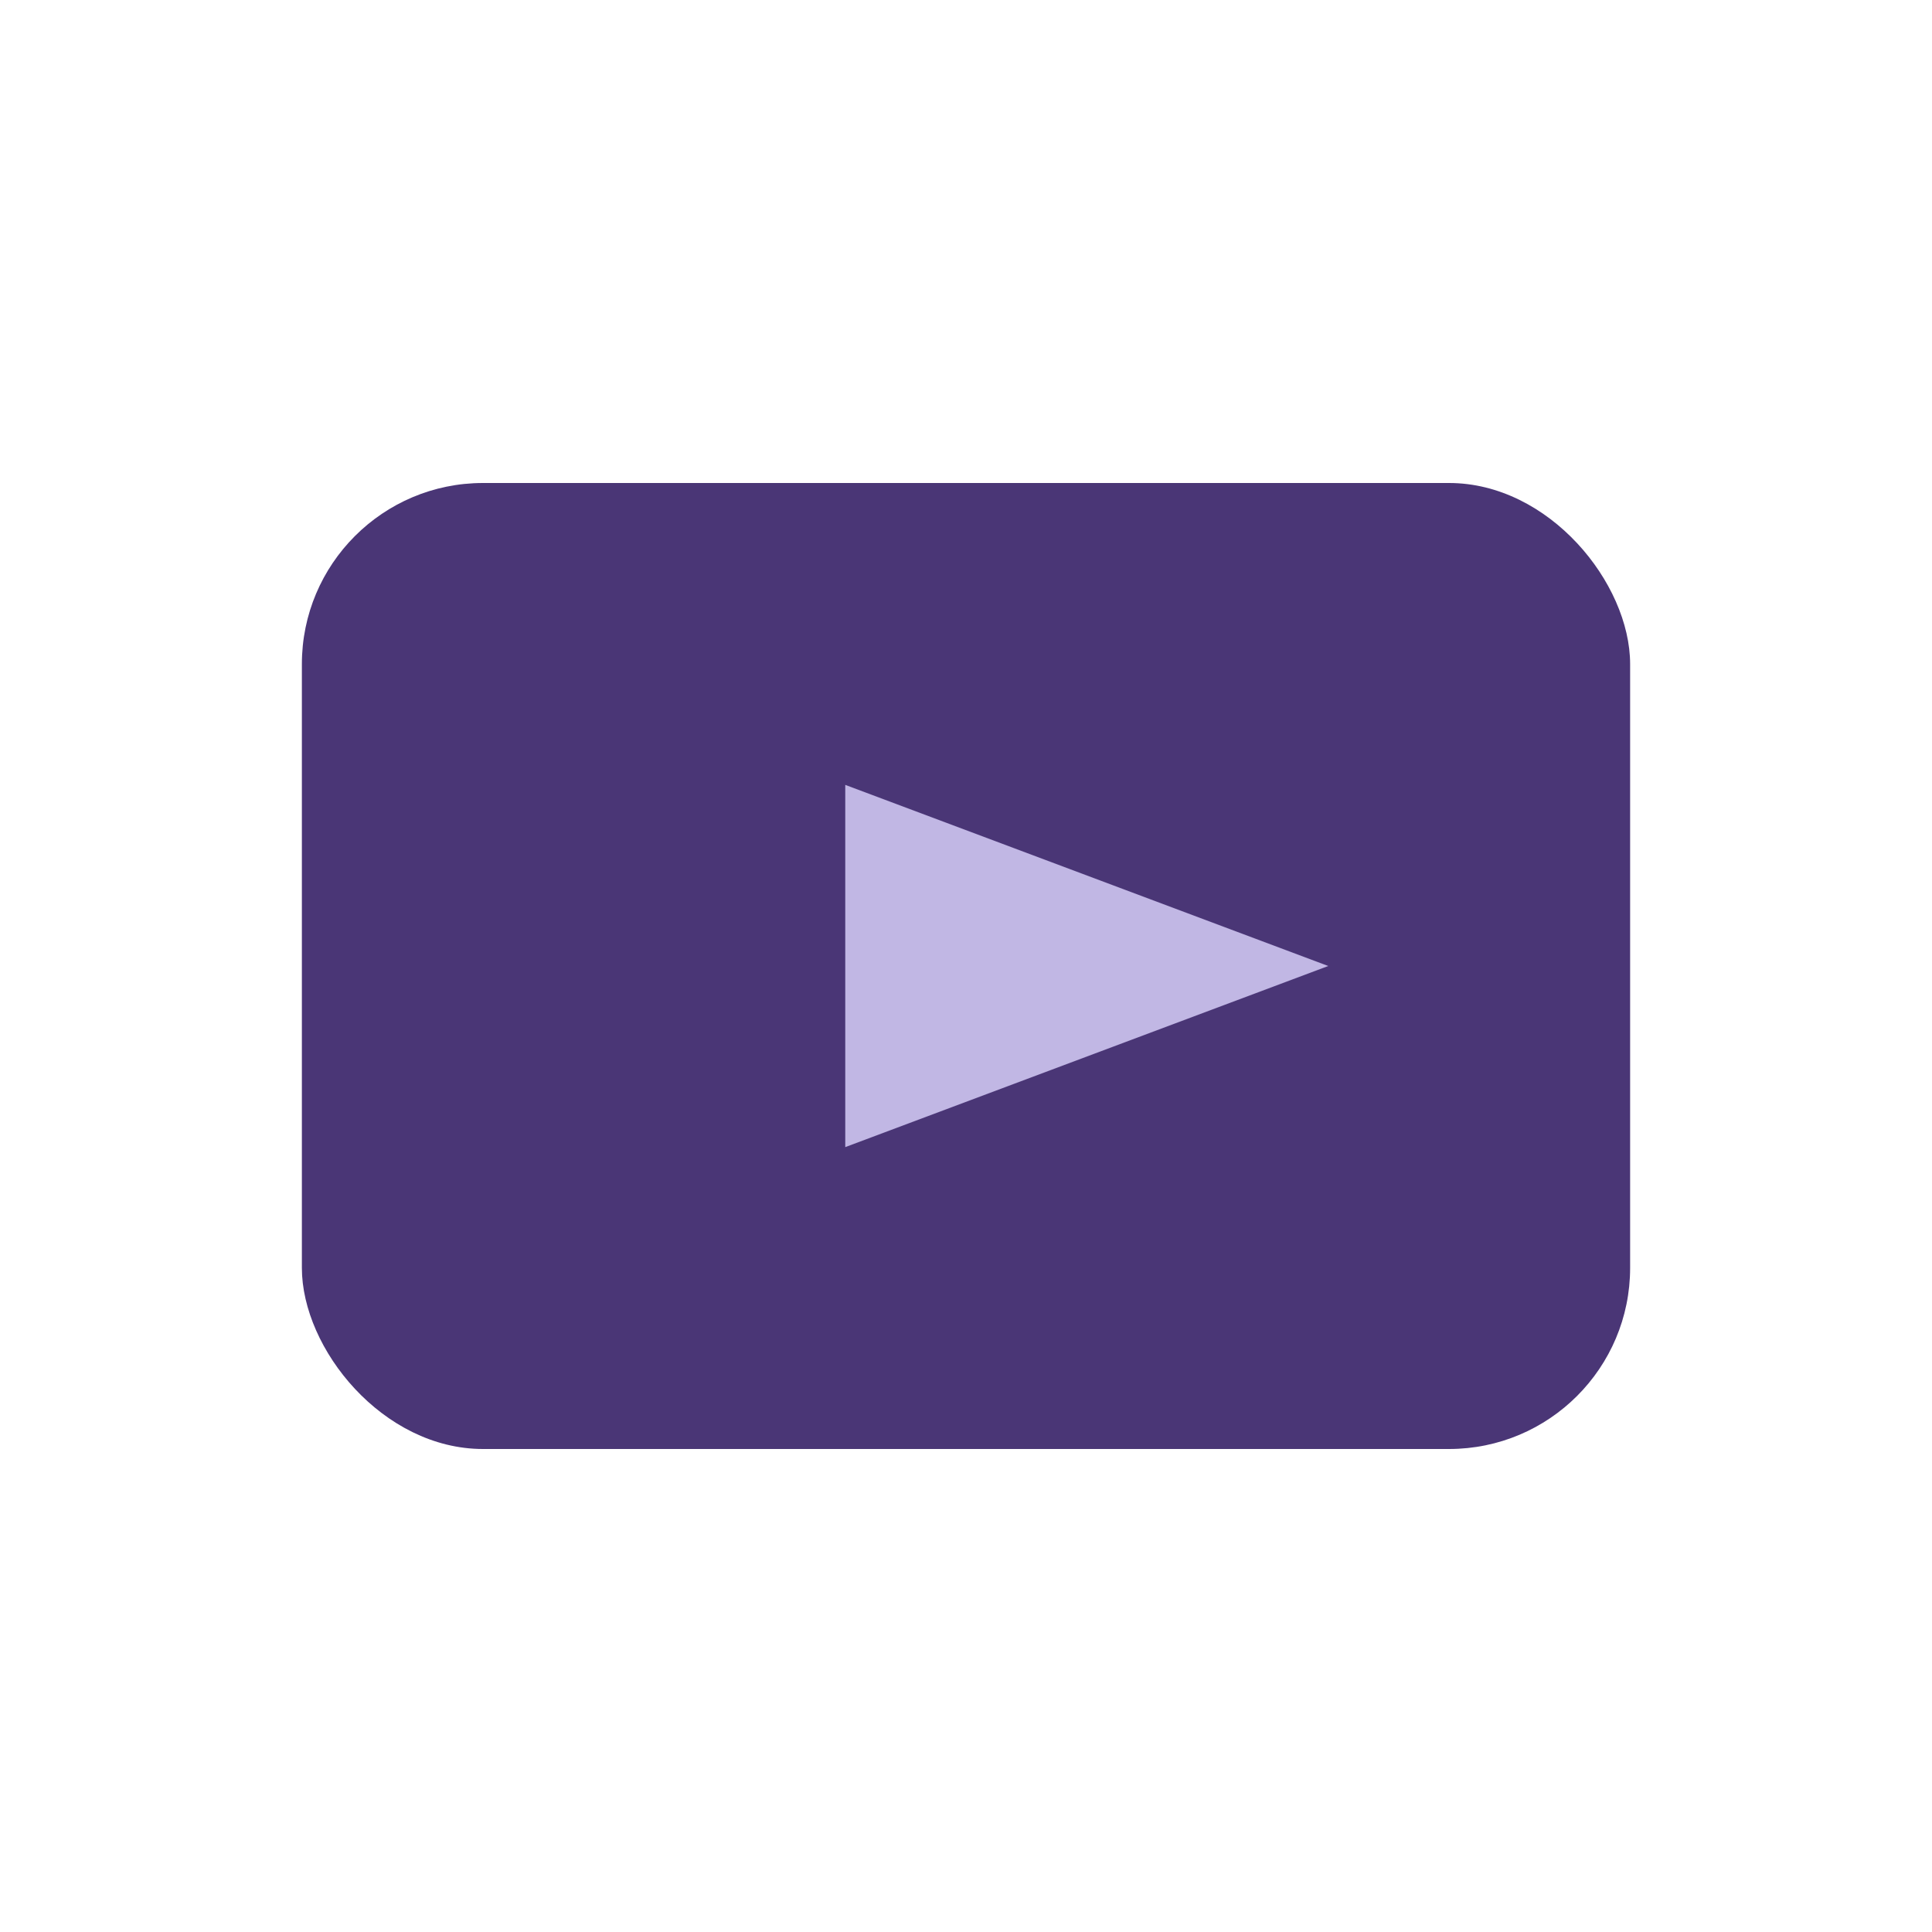
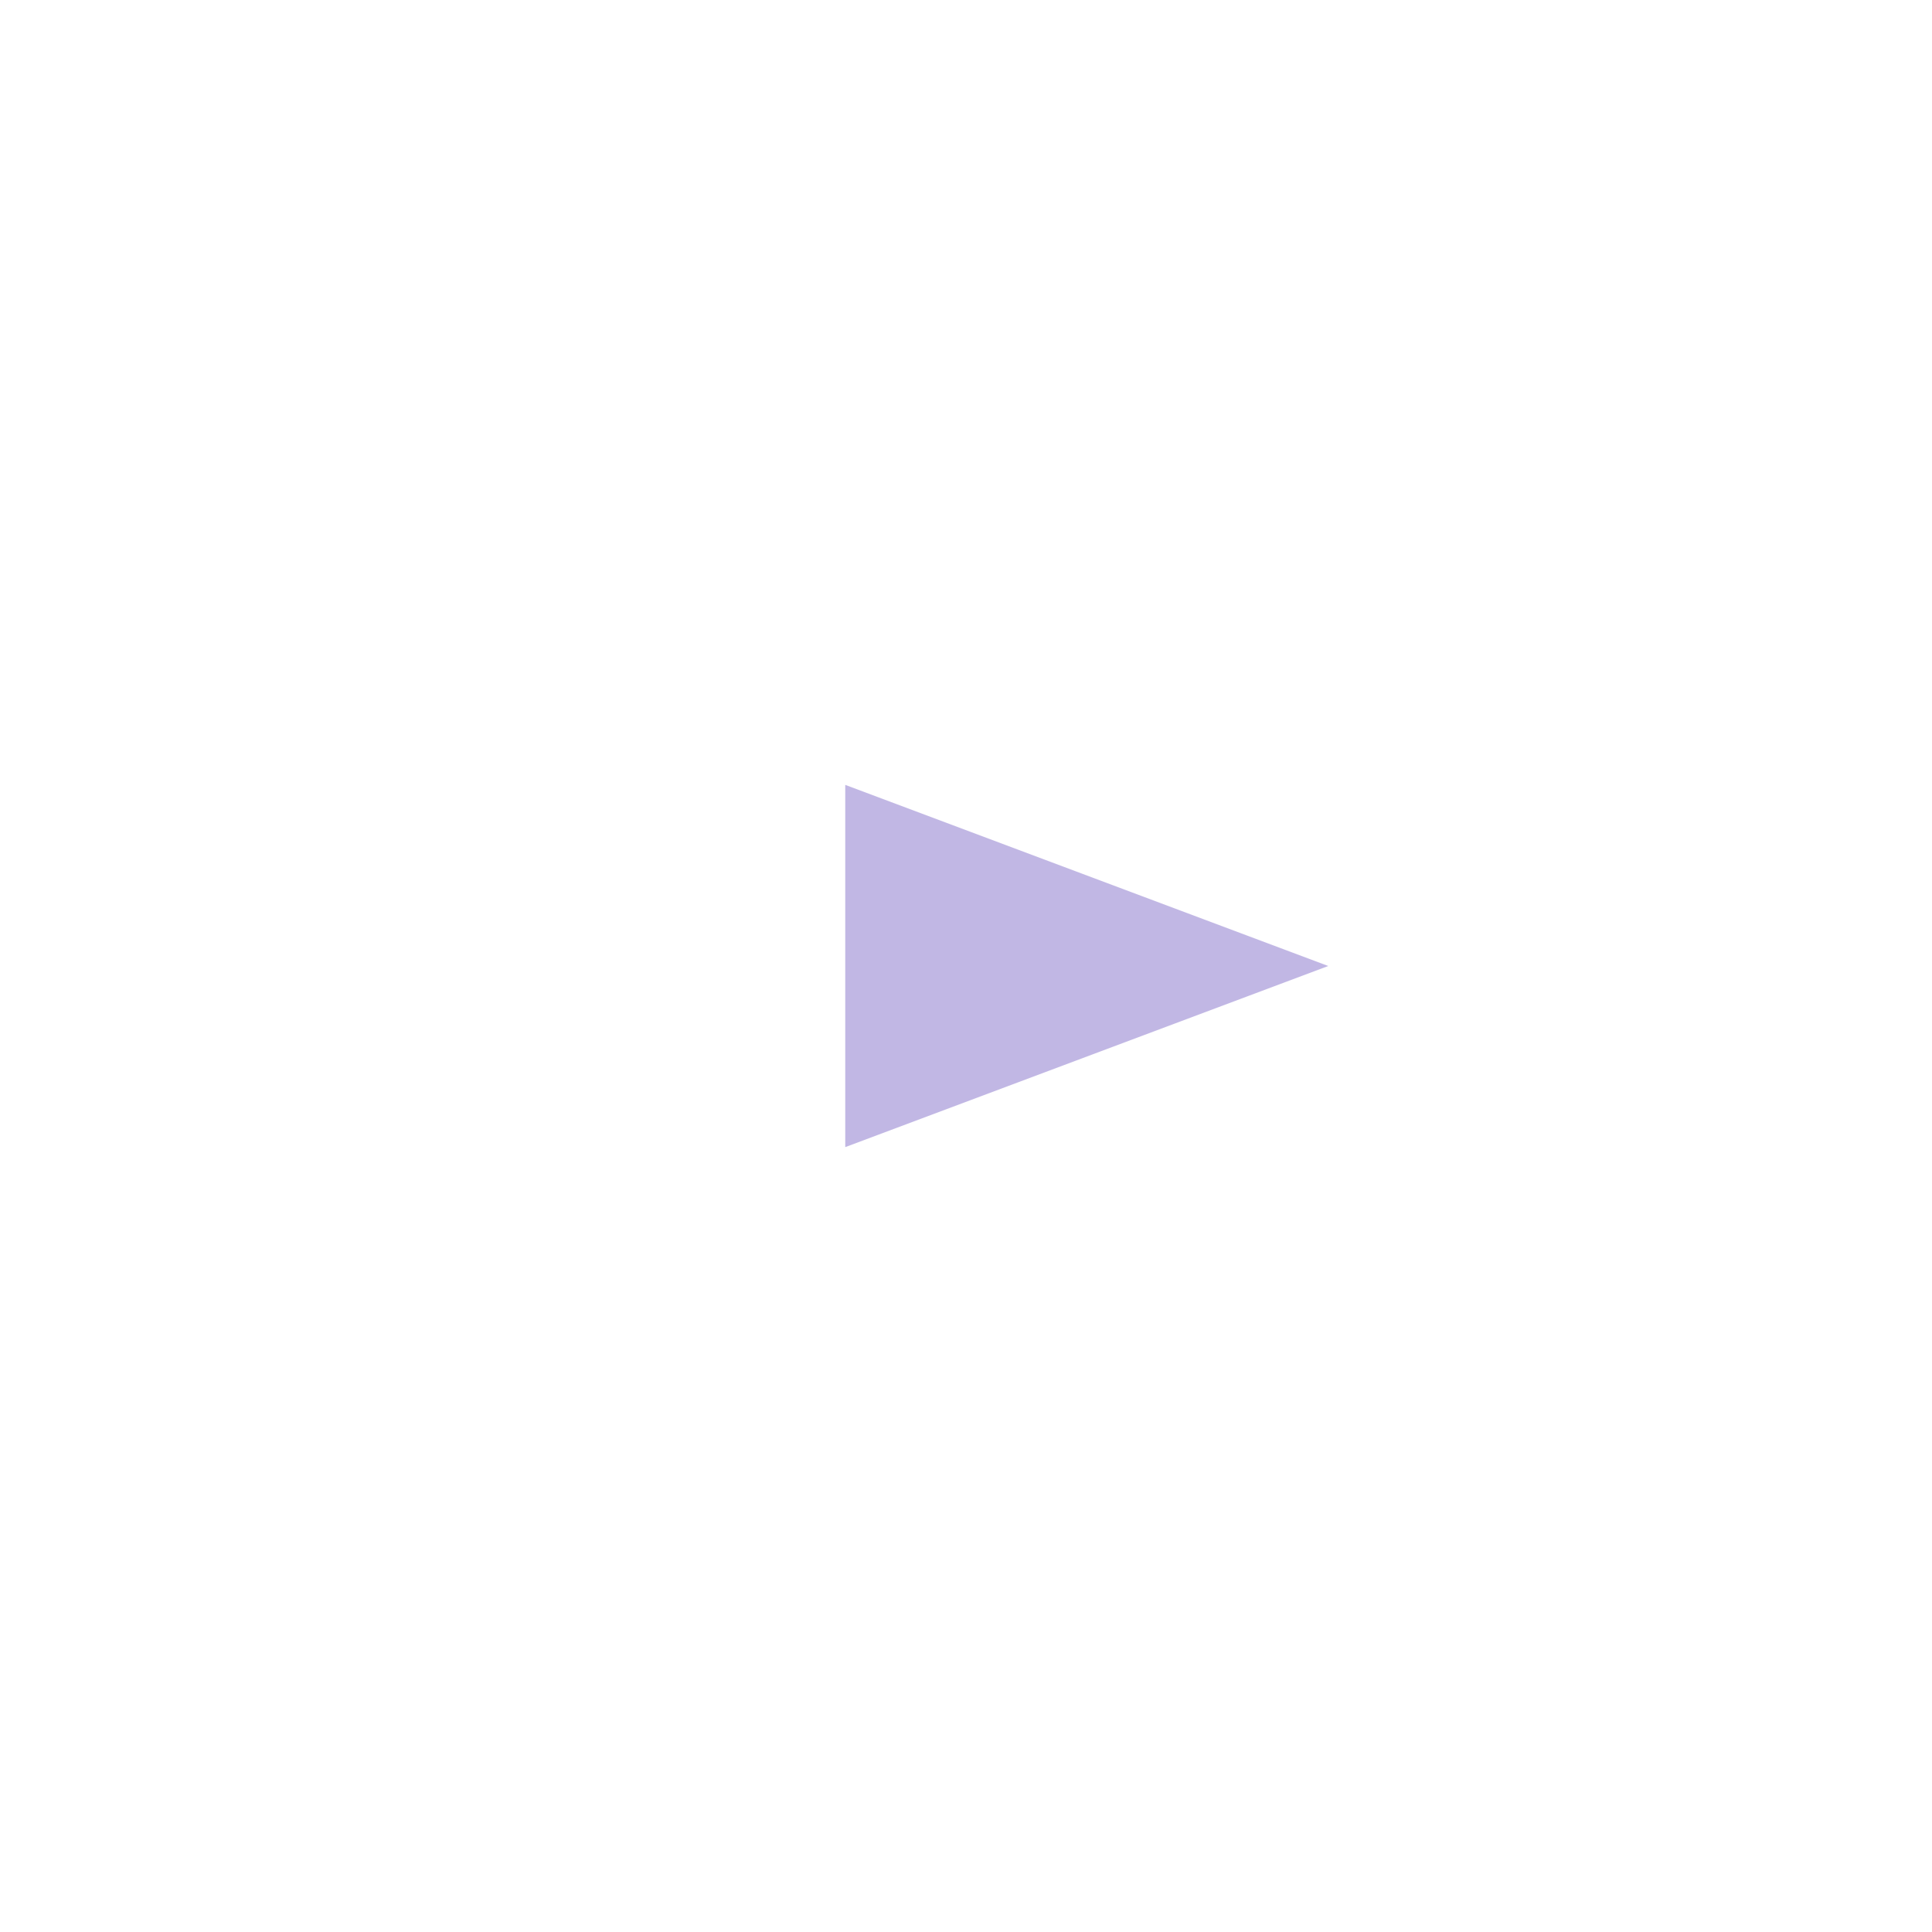
<svg xmlns="http://www.w3.org/2000/svg" width="32" height="32" viewBox="0 0 32 32">
-   <rect x="5" y="8" width="22" height="16" rx="3" fill="#4A3676" />
  <polygon points="14,13 22,16 14,19" fill="#C1B7E4" />
</svg>